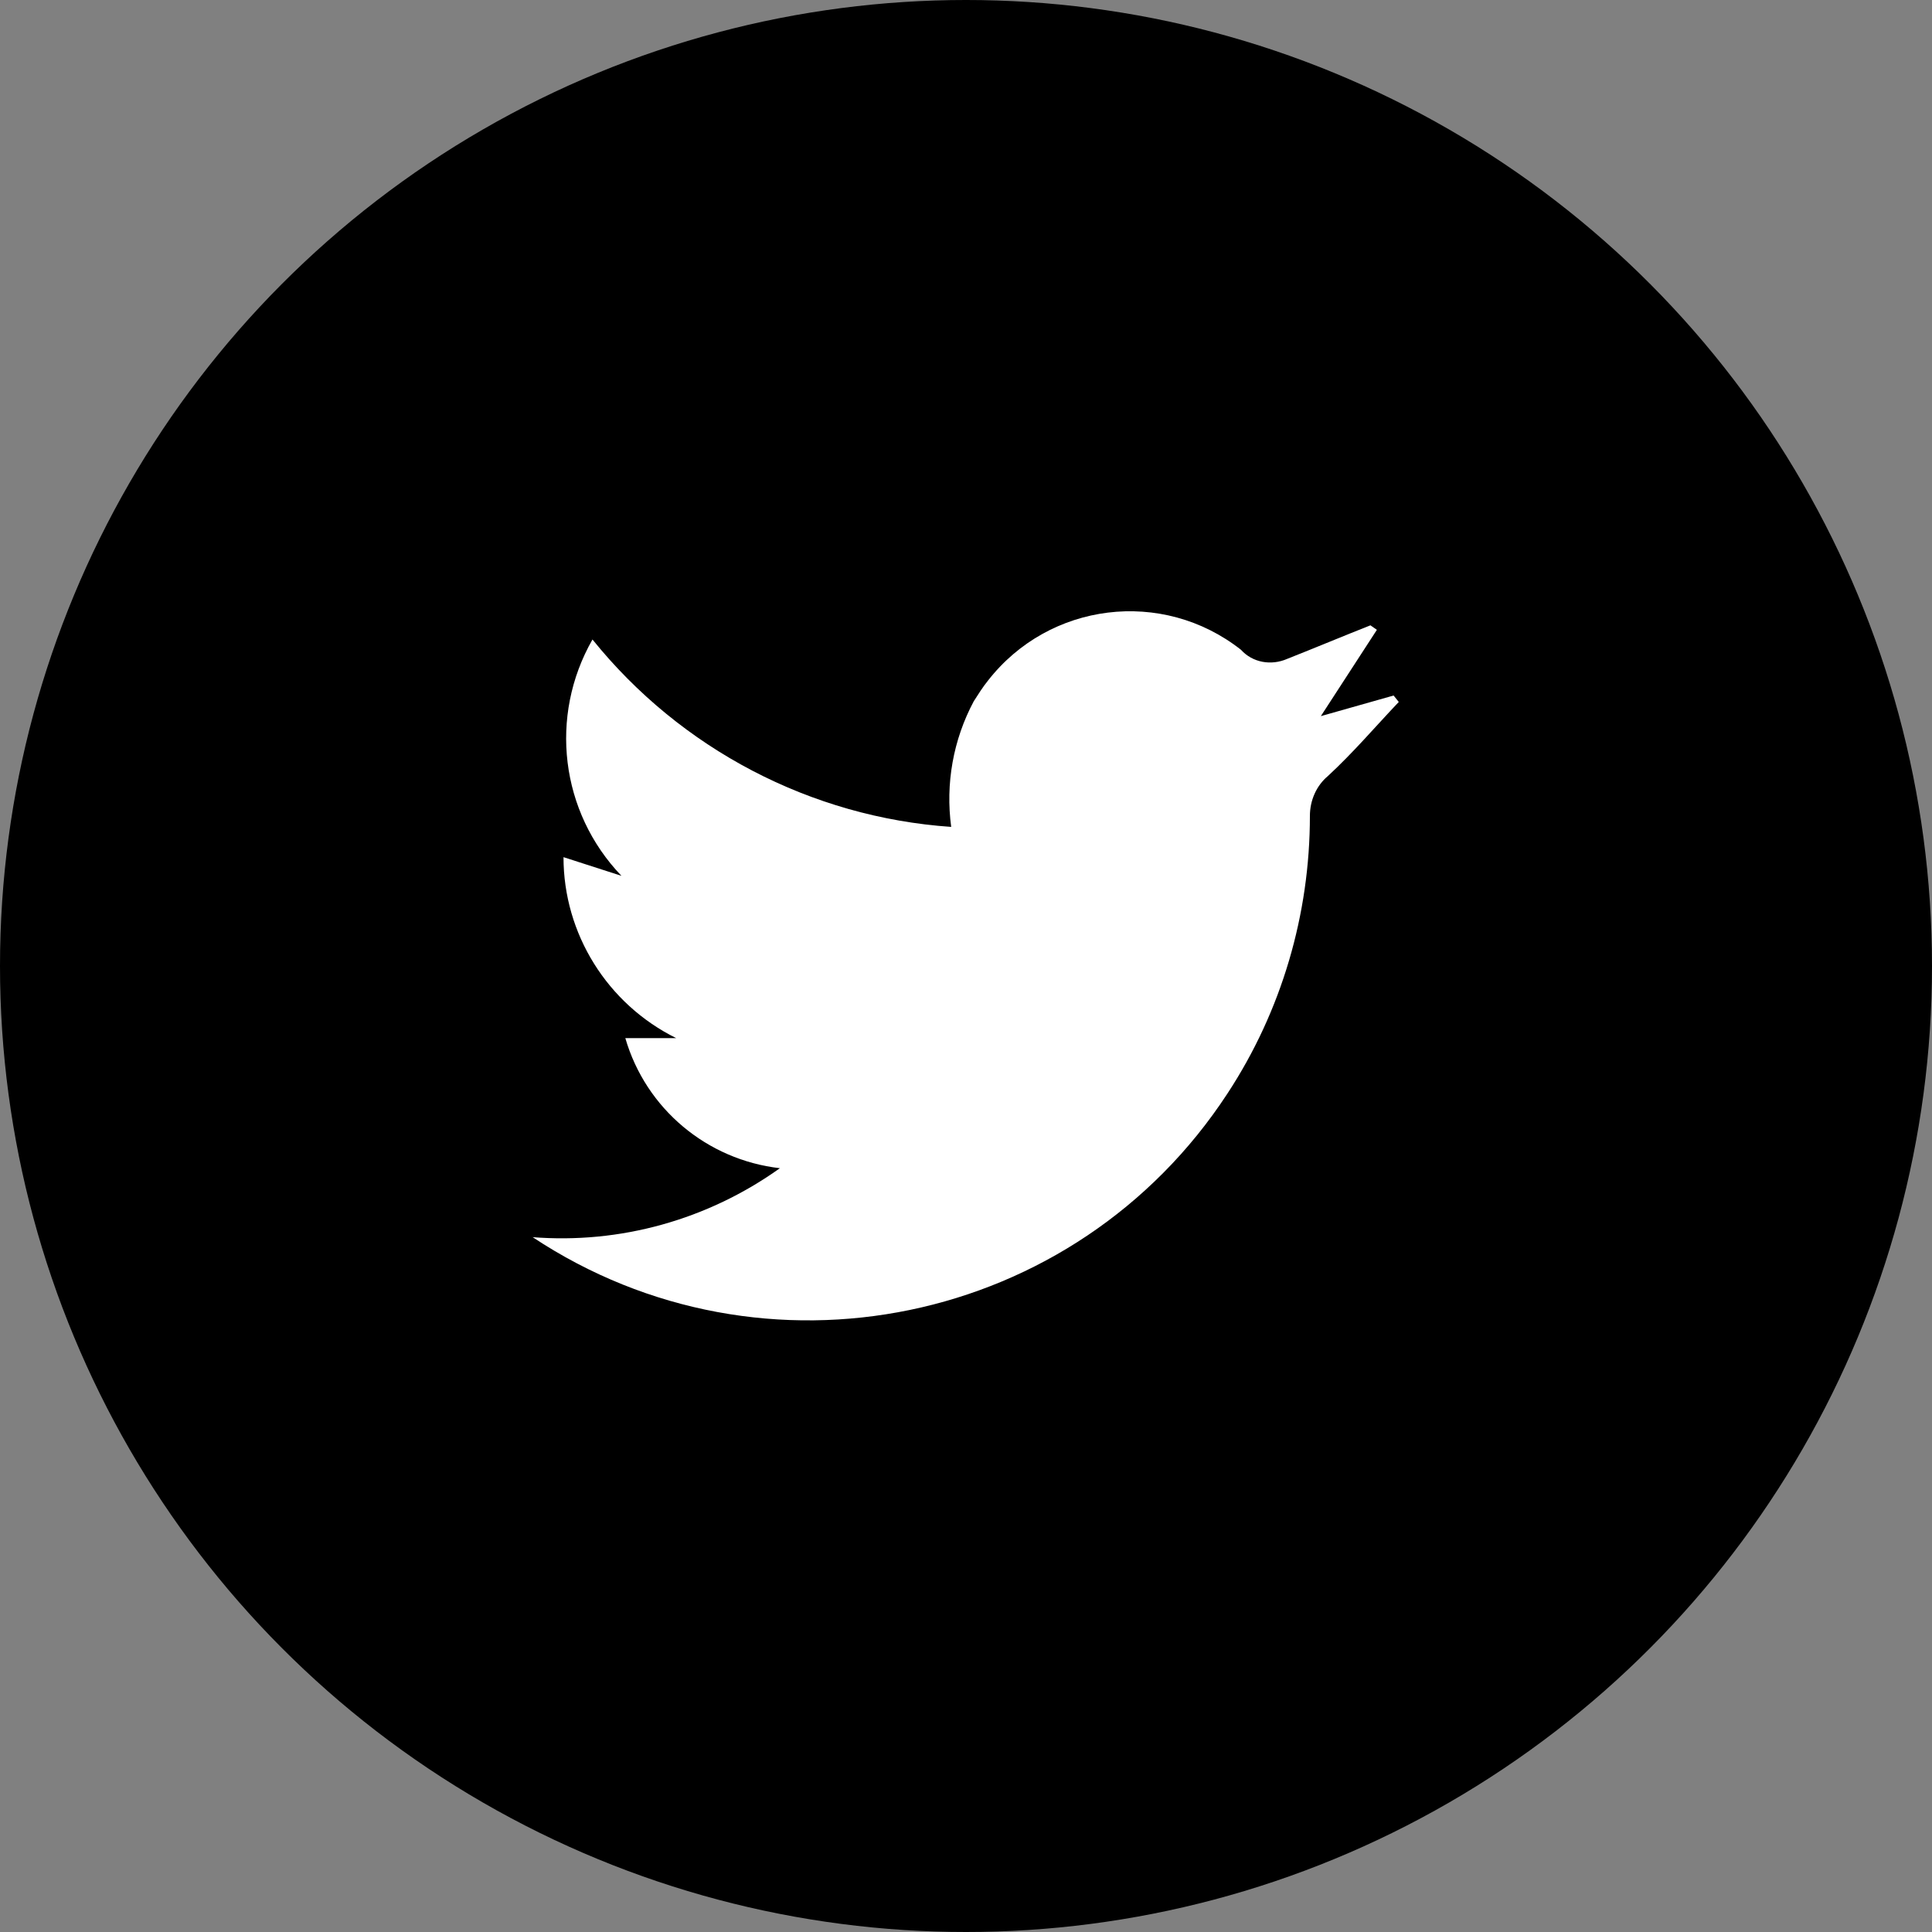
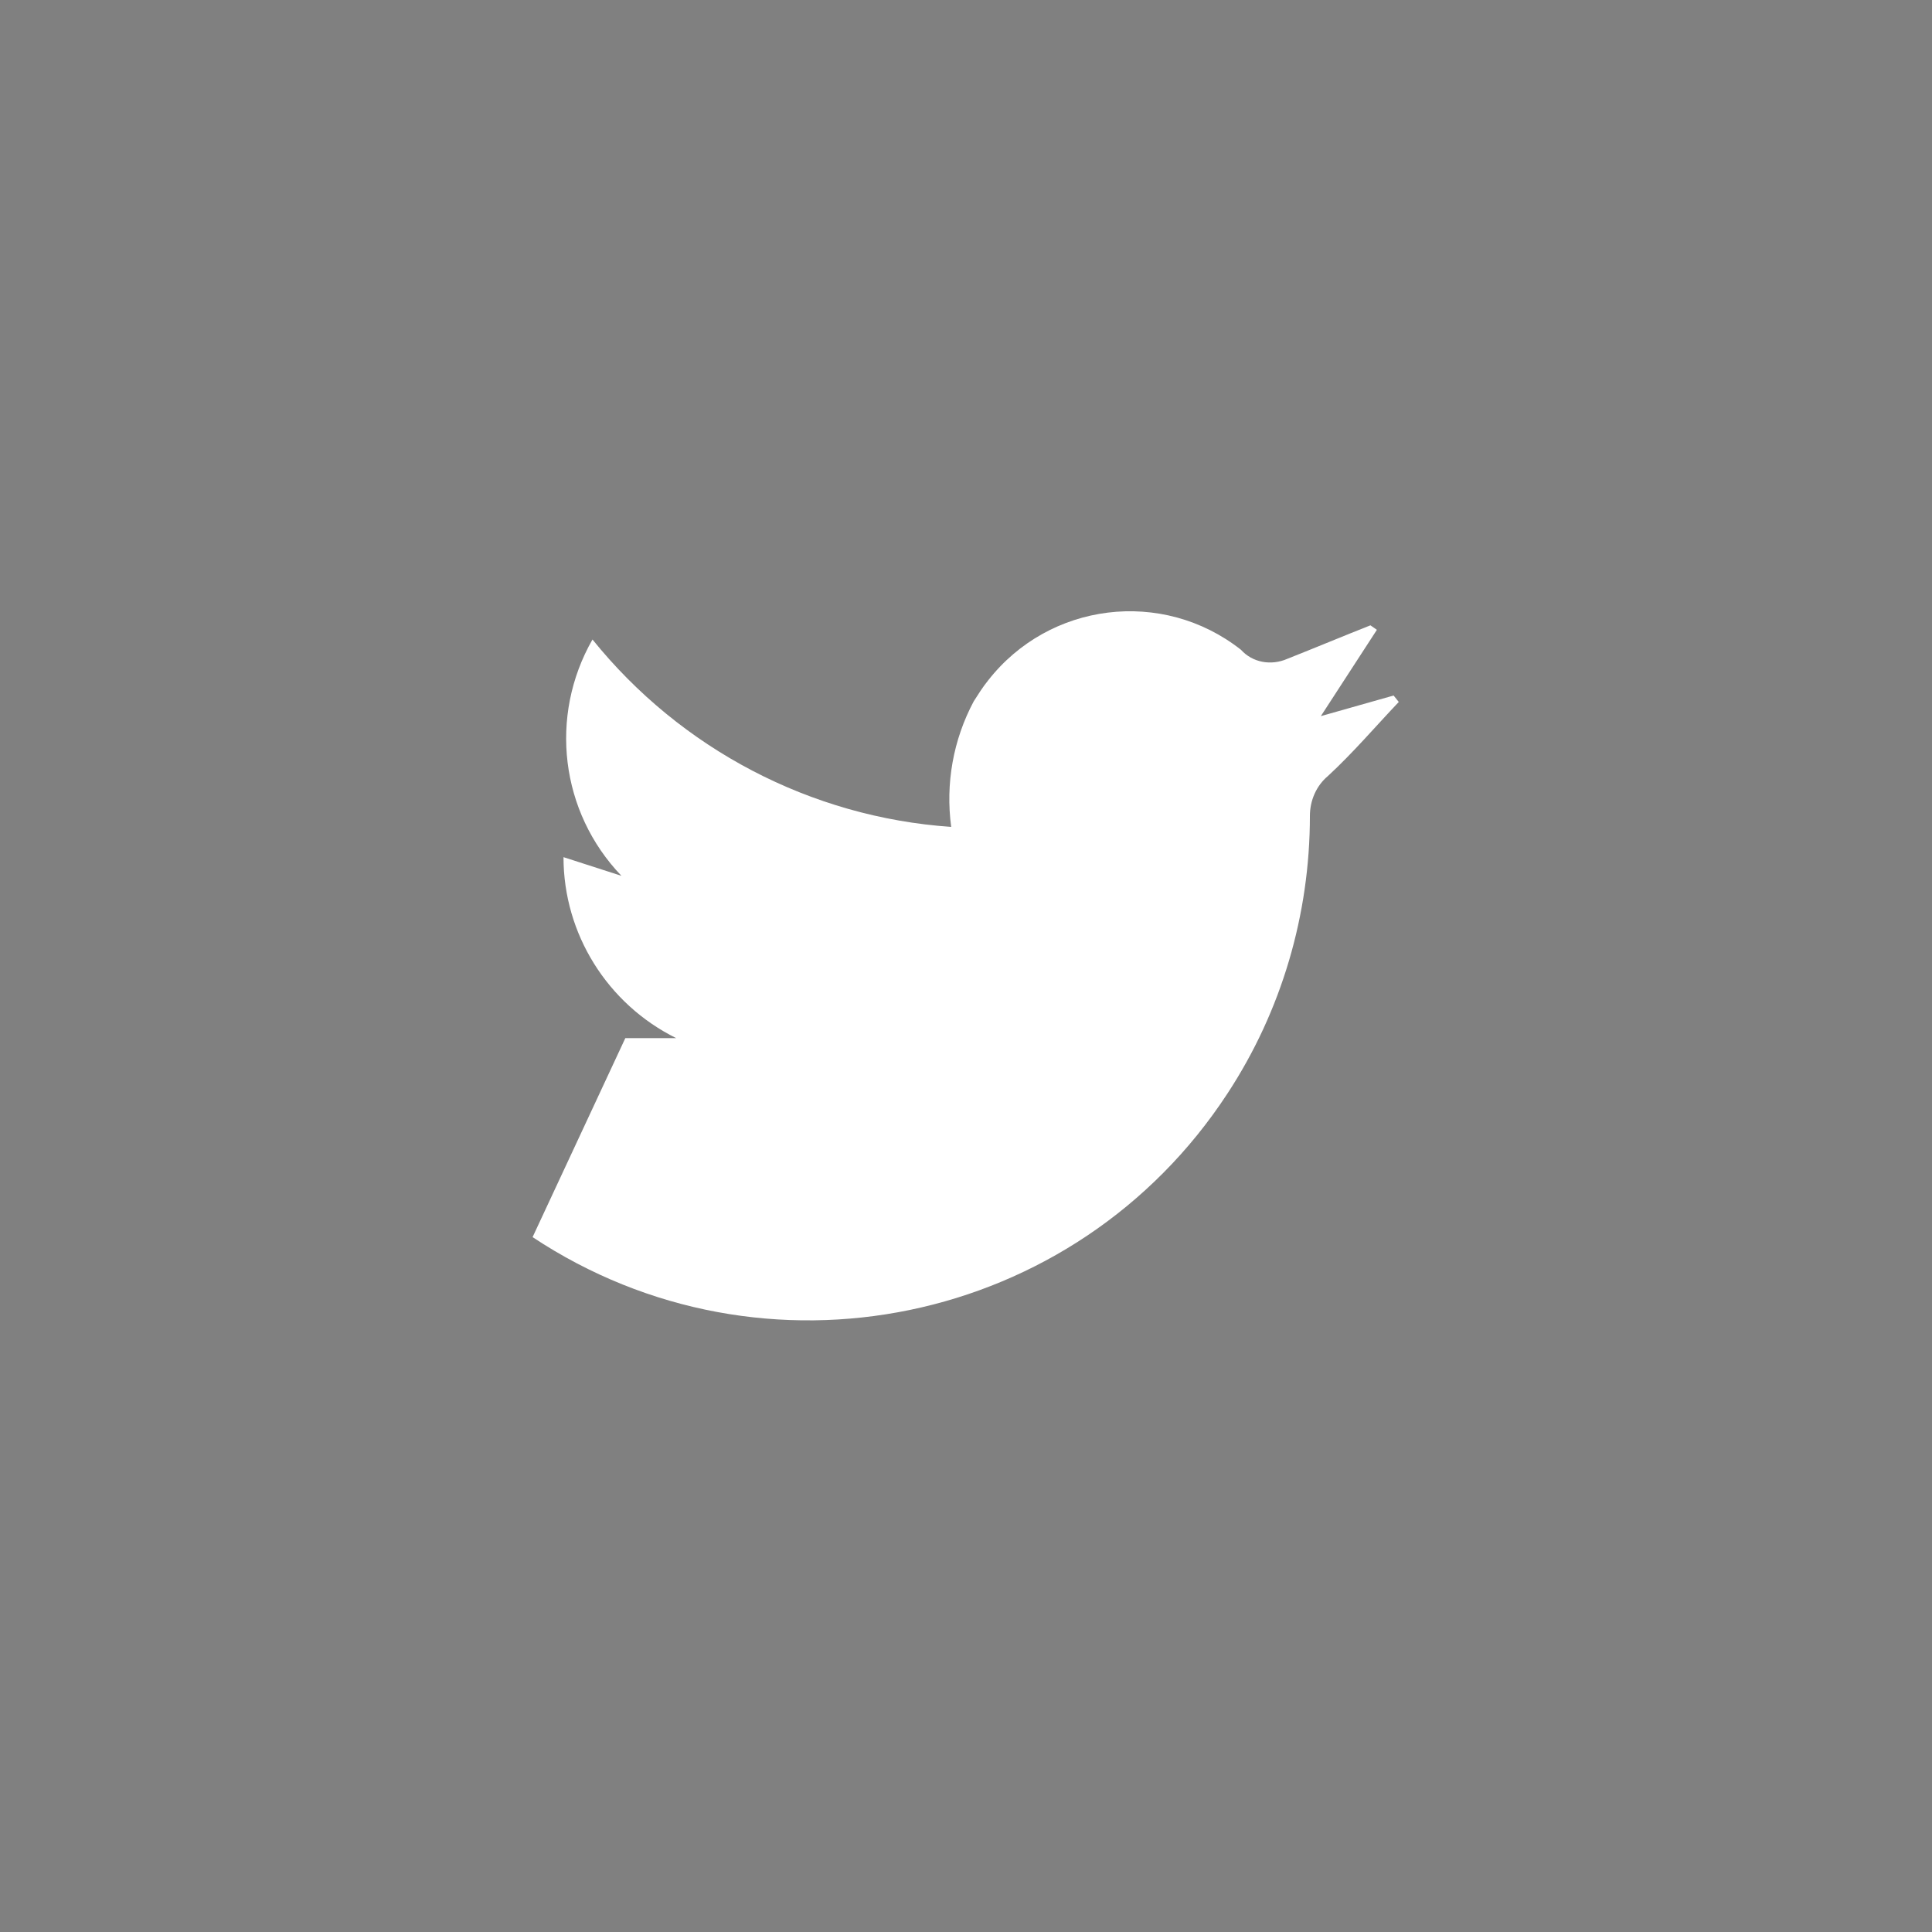
<svg xmlns="http://www.w3.org/2000/svg" viewBox="0 0 30 30">
  <rect x="0" y="0" width="30" height="30" fill="#808080" stroke="none" />
  <defs>
    <style>.e{fill:#fff;}</style>
  </defs>
  <g id="a" />
  <g id="b">
    <g id="c">
      <g>
-         <circle cx="15" cy="15" r="15" />
-         <path id="d" class="e" d="M8.27,19.21c3.59,2.38,8.43,1.38,10.79-2.23,.84-1.28,1.28-2.78,1.28-4.31,0-.24,.1-.47,.28-.62,.39-.36,.73-.76,1.1-1.15l-.08-.1-1.13,.32,.87-1.34-.1-.07c-.43,.17-.86,.35-1.29,.52-.25,.11-.54,.06-.72-.14-1.22-.96-2.98-.74-3.93,.48-.08,.1-.15,.21-.22,.32-.32,.6-.44,1.28-.35,1.95-2.18-.15-4.2-1.21-5.57-2.91-.68,1.19-.5,2.68,.45,3.67l-.9-.29c0,1.19,.68,2.28,1.75,2.81h-.79c.32,1.1,1.27,1.89,2.4,2.02-1.12,.8-2.48,1.18-3.85,1.07Z" />
+         <path id="d" class="e" d="M8.27,19.21c3.59,2.38,8.43,1.38,10.79-2.23,.84-1.28,1.28-2.78,1.28-4.31,0-.24,.1-.47,.28-.62,.39-.36,.73-.76,1.1-1.15l-.08-.1-1.13,.32,.87-1.34-.1-.07c-.43,.17-.86,.35-1.29,.52-.25,.11-.54,.06-.72-.14-1.22-.96-2.98-.74-3.93,.48-.08,.1-.15,.21-.22,.32-.32,.6-.44,1.28-.35,1.95-2.18-.15-4.2-1.21-5.57-2.91-.68,1.19-.5,2.68,.45,3.67l-.9-.29c0,1.19,.68,2.28,1.75,2.81h-.79Z" />
      </g>
    </g>
  </g>
</svg>